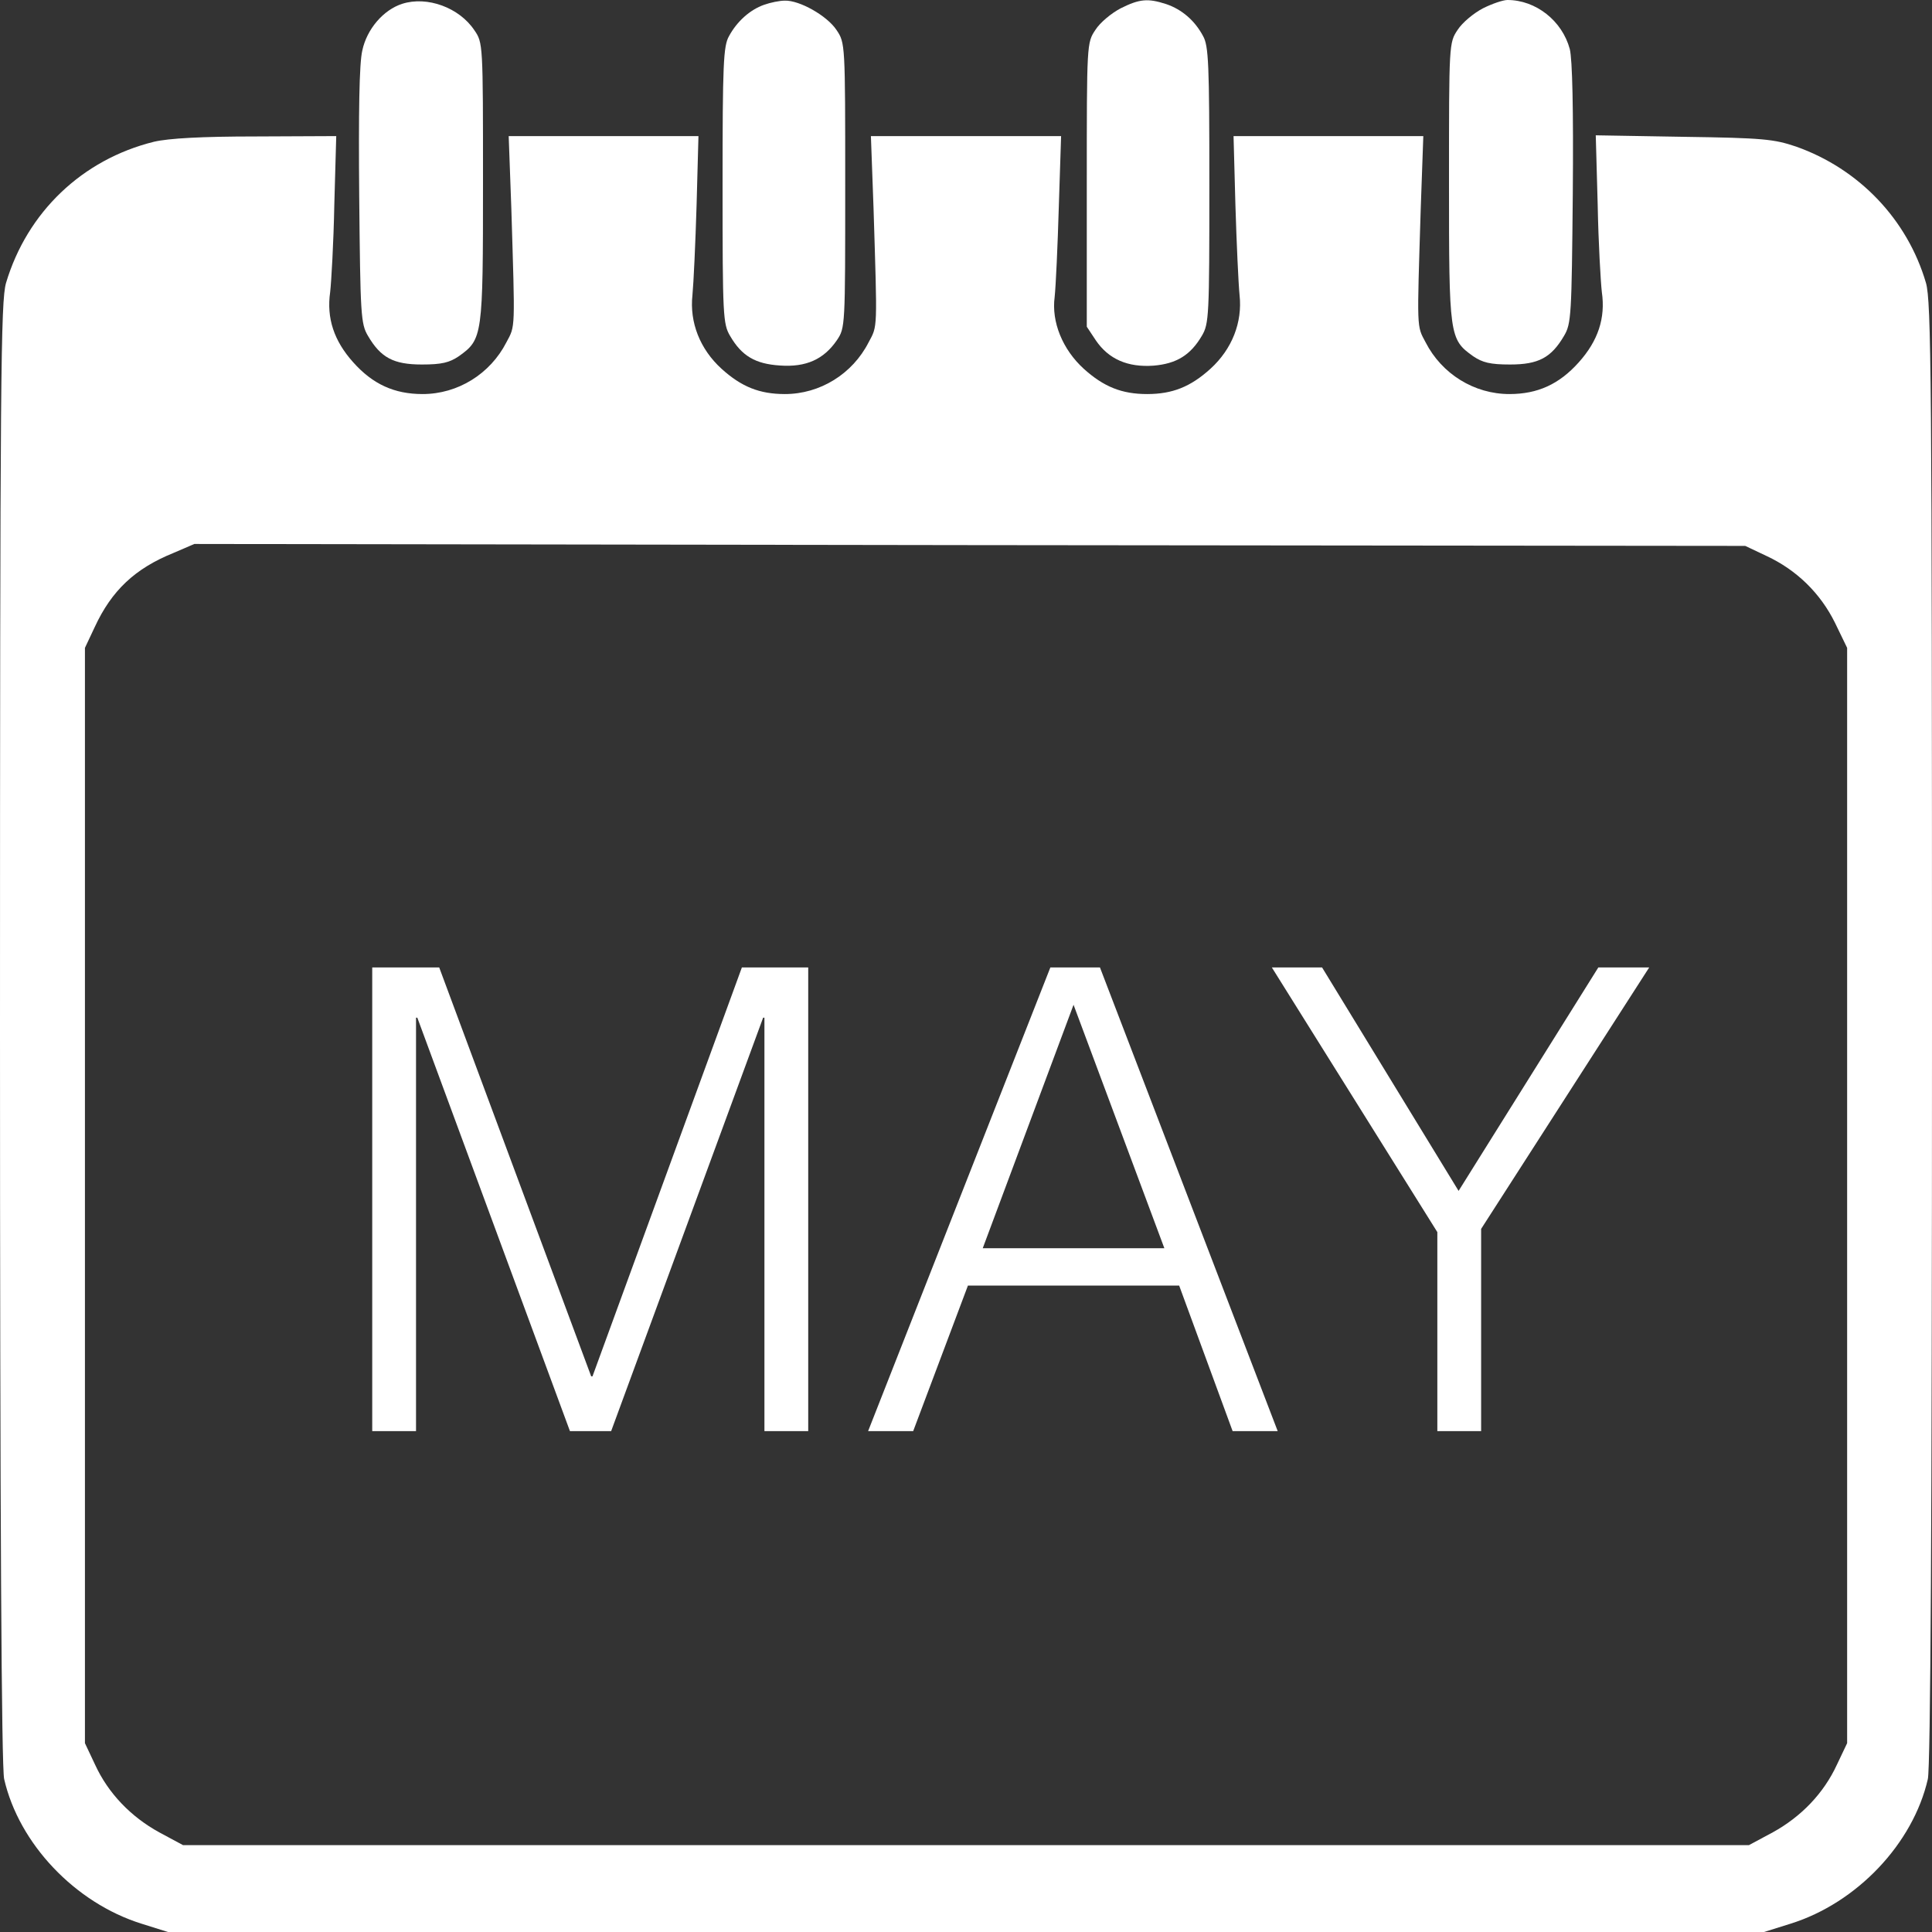
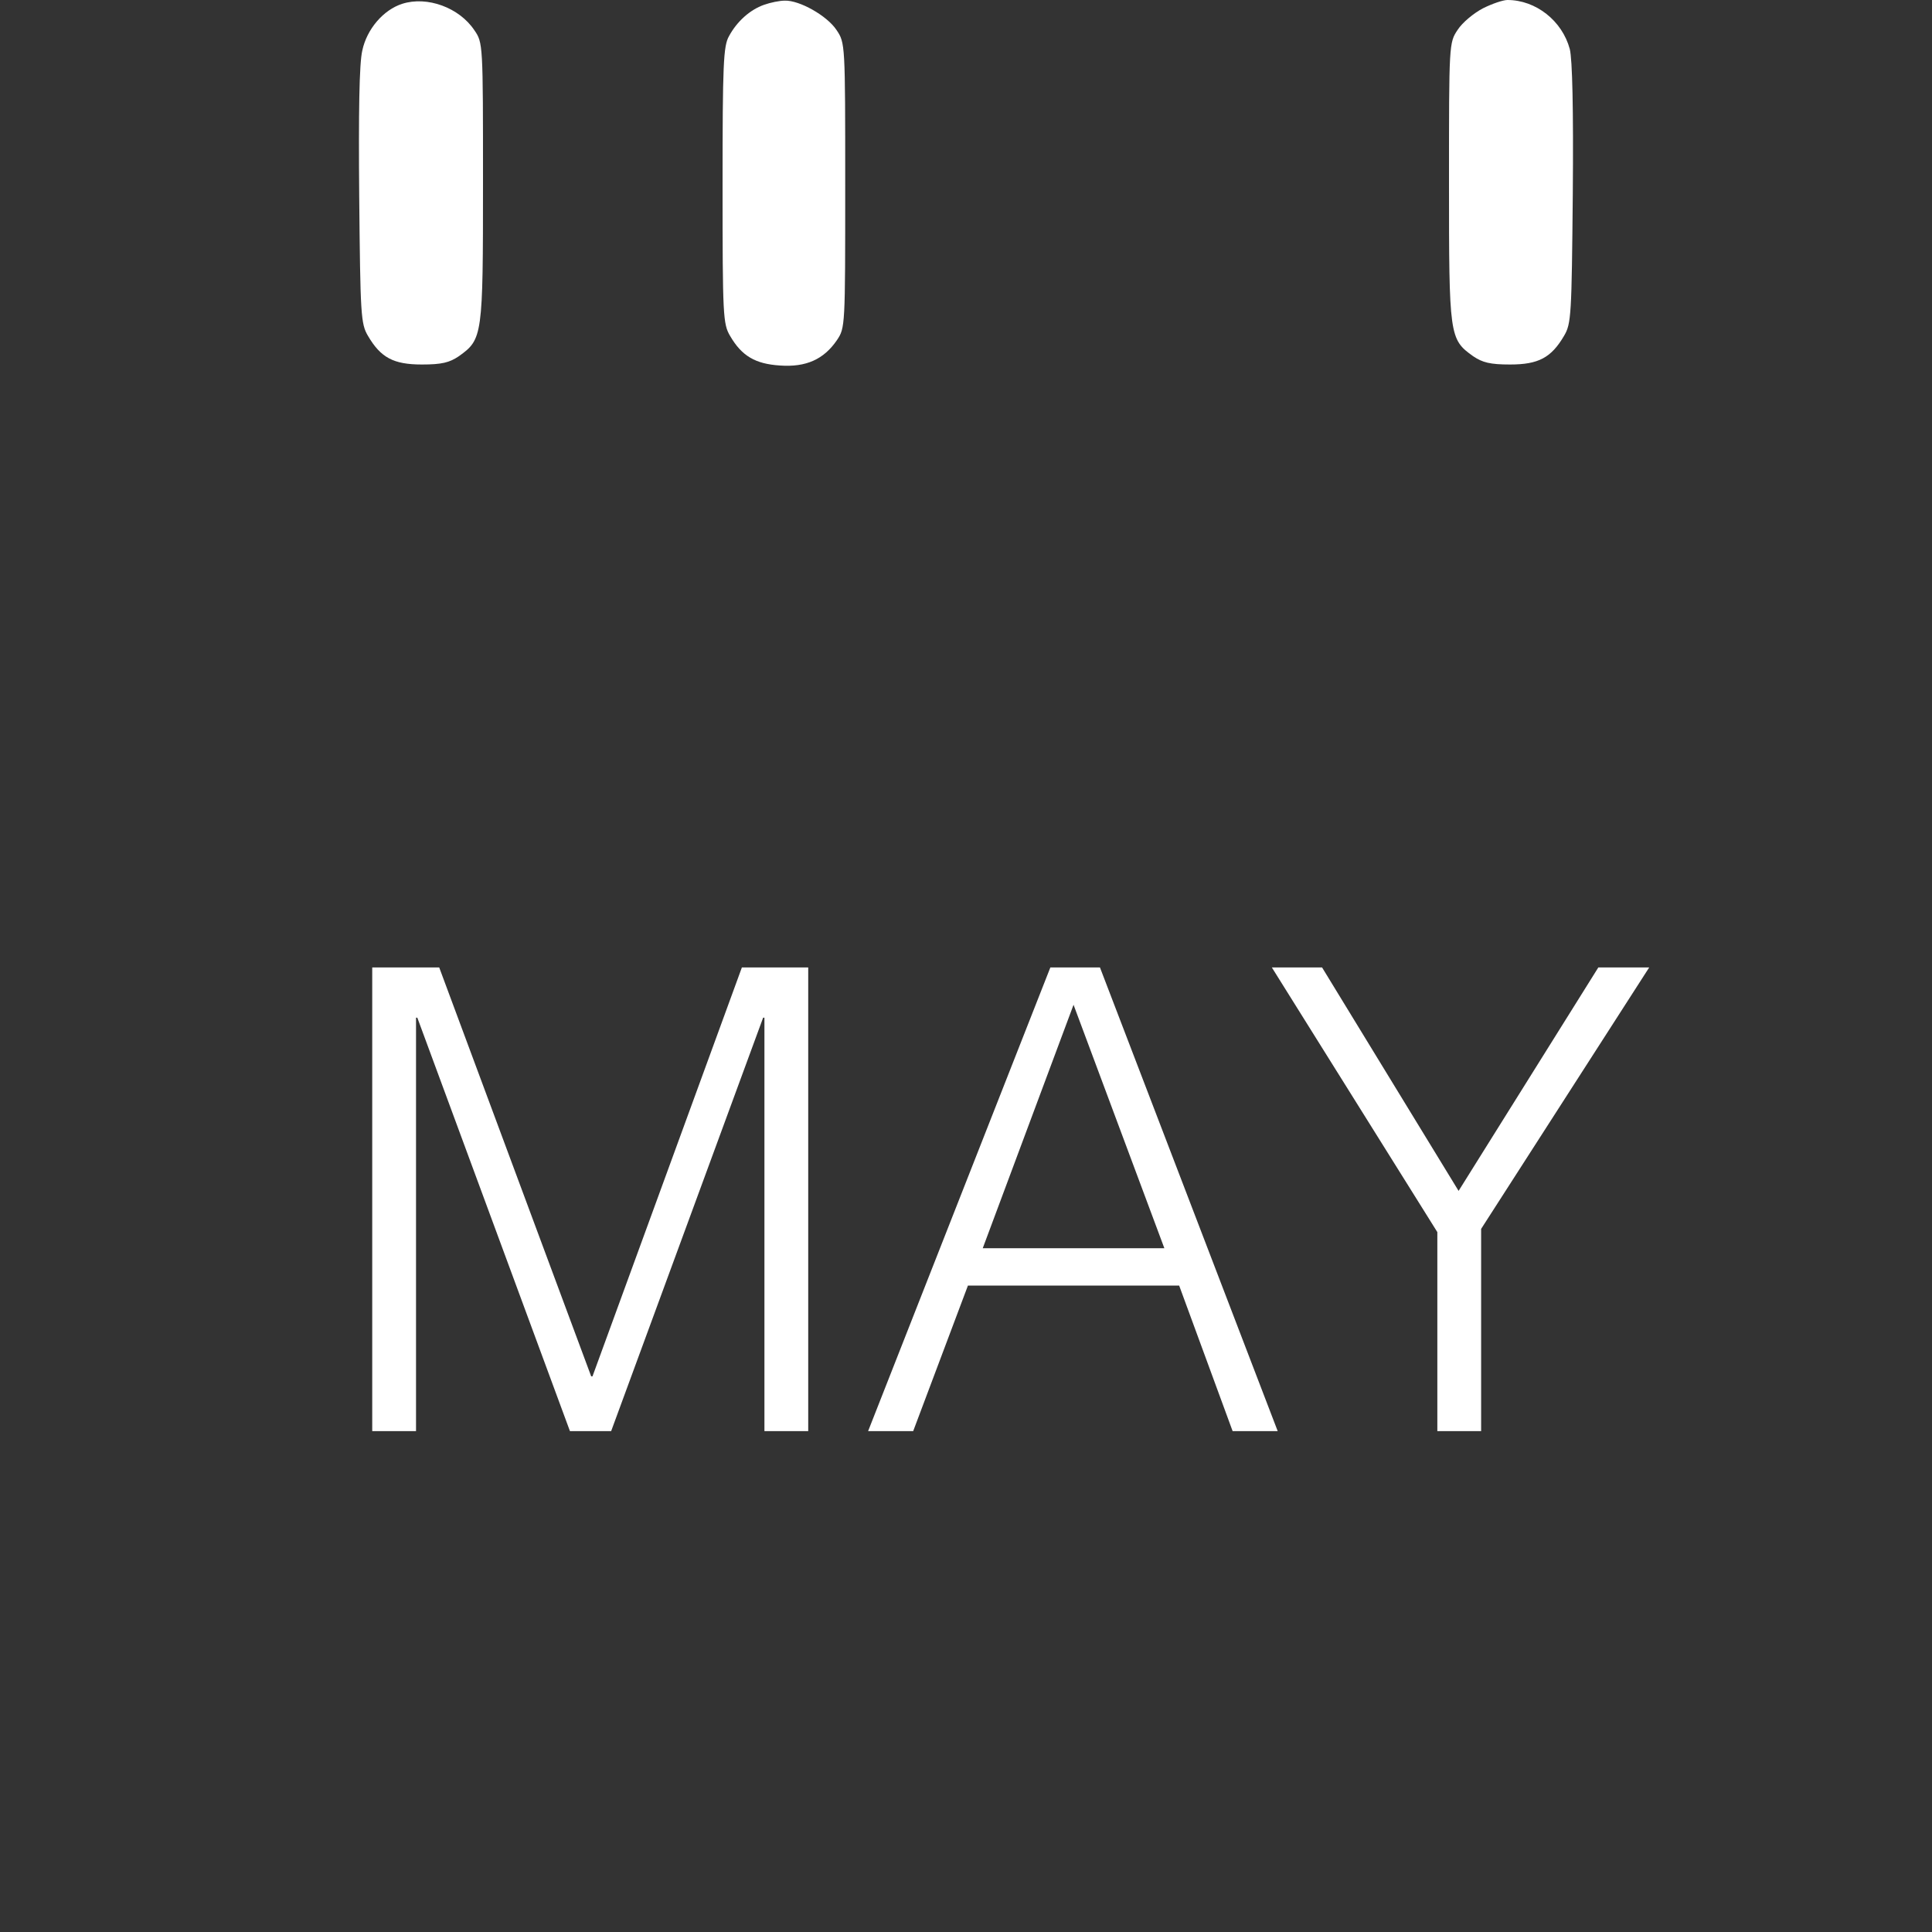
<svg xmlns="http://www.w3.org/2000/svg" width="27" height="27" viewBox="0 0 27 27" fill="none">
  <rect x="0" y="0" width="27" height="27" fill="#333333" stroke="none" />
  <path d="M5.622 0.053C5.358 0.137 5.126 0.407 5.063 0.707C5.02 0.887 5.01 1.578 5.02 2.745C5.036 4.402 5.042 4.524 5.142 4.693C5.321 4.999 5.5 5.094 5.896 5.094C6.175 5.094 6.281 5.067 6.413 4.978C6.745 4.74 6.75 4.703 6.75 2.544C6.75 0.612 6.75 0.597 6.629 0.422C6.418 0.106 5.97 -0.058 5.622 0.053Z" fill="white" />
  <path d="M10.678 0.067C10.483 0.135 10.299 0.299 10.188 0.505C10.109 0.642 10.098 0.895 10.098 2.59C10.098 4.421 10.104 4.527 10.204 4.696C10.367 4.976 10.557 5.086 10.9 5.108C11.264 5.134 11.512 5.023 11.696 4.754C11.812 4.58 11.812 4.569 11.812 2.59C11.812 0.61 11.812 0.6 11.691 0.42C11.559 0.22 11.174 0.003 10.969 0.009C10.895 0.009 10.768 0.035 10.678 0.067Z" fill="white" />
-   <path d="M15.662 0.116C15.53 0.185 15.372 0.317 15.309 0.417C15.188 0.597 15.188 0.607 15.188 2.581V4.566L15.314 4.756C15.493 5.02 15.762 5.136 16.121 5.11C16.443 5.083 16.638 4.962 16.796 4.693C16.896 4.524 16.901 4.418 16.901 2.587C16.901 0.892 16.891 0.639 16.812 0.502C16.696 0.285 16.516 0.132 16.3 0.058C16.042 -0.026 15.926 -0.016 15.662 0.116Z" fill="white" />
  <path d="M20.725 0.116C20.593 0.185 20.435 0.317 20.371 0.417C20.25 0.597 20.25 0.612 20.25 2.544C20.25 4.703 20.255 4.74 20.587 4.978C20.719 5.067 20.825 5.094 21.104 5.094C21.5 5.094 21.679 4.999 21.858 4.693C21.959 4.524 21.964 4.402 21.98 2.708C21.99 1.52 21.974 0.829 21.938 0.686C21.832 0.29 21.463 0 21.067 0C21.004 0 20.851 0.053 20.725 0.116Z" fill="white" />
-   <path d="M2.152 1.981C1.15 2.229 0.38 2.963 0.084 3.955C0.011 4.214 0 5.216 0 14.432C0 21.236 0.021 24.704 0.058 24.862C0.264 25.765 1.049 26.594 1.978 26.884L2.347 27H13.5H24.653L25.023 26.884C25.951 26.594 26.736 25.765 26.942 24.862C26.979 24.704 27 21.236 27 14.432C27 5.259 26.989 4.214 26.916 3.955C26.657 3.068 25.982 2.361 25.102 2.049C24.79 1.944 24.643 1.928 23.53 1.912L22.301 1.891L22.328 2.862C22.338 3.395 22.37 3.944 22.386 4.082C22.439 4.446 22.333 4.763 22.064 5.063C21.79 5.37 21.489 5.507 21.094 5.507C20.603 5.507 20.15 5.227 19.923 4.784C19.797 4.546 19.802 4.631 19.855 2.915L19.891 1.902H18.562H17.239L17.265 2.862C17.281 3.395 17.307 3.96 17.323 4.124C17.365 4.504 17.218 4.879 16.917 5.153C16.638 5.406 16.385 5.507 16.031 5.507C15.678 5.507 15.425 5.406 15.145 5.153C14.85 4.884 14.692 4.499 14.739 4.15C14.755 4.002 14.781 3.438 14.797 2.889L14.829 1.902H13.5H12.171L12.208 2.915C12.261 4.631 12.266 4.546 12.139 4.784C11.913 5.227 11.459 5.507 10.969 5.507C10.615 5.507 10.362 5.406 10.083 5.153C9.782 4.879 9.635 4.504 9.677 4.124C9.693 3.96 9.719 3.395 9.735 2.862L9.761 1.902H8.438H7.109L7.146 2.915C7.198 4.631 7.204 4.546 7.077 4.784C6.85 5.227 6.397 5.507 5.906 5.507C5.511 5.507 5.21 5.37 4.936 5.063C4.667 4.763 4.562 4.446 4.614 4.082C4.63 3.944 4.662 3.395 4.672 2.862L4.699 1.902L3.575 1.907C2.816 1.907 2.357 1.933 2.152 1.981ZM24.69 7.771C25.107 7.966 25.439 8.288 25.645 8.705L25.814 9.054V16.707V24.361L25.671 24.662C25.486 25.063 25.17 25.39 24.775 25.607L24.442 25.786H13.5H2.558L2.225 25.607C1.83 25.39 1.513 25.063 1.329 24.662L1.187 24.361V16.707V9.054L1.324 8.763C1.561 8.251 1.888 7.945 2.421 7.729L2.716 7.602L13.553 7.618L24.39 7.629L24.69 7.771Z" fill="white" />
  <path d="M5.202 20V13.52H6.138L8.262 19.235H8.28L10.368 13.52H11.295V20H10.683V14.222H10.665L8.541 20H7.965L5.832 14.222H5.814V20H5.202ZM12.132 20L14.679 13.52H15.372L17.856 20H17.226L16.479 17.966H13.527L12.762 20H12.132ZM13.734 17.444H16.272L15.003 14.042L13.734 17.444ZM20.384 16.643L22.337 13.52H23.048L20.699 17.174V20H20.087V17.219L17.774 13.52H18.476L20.384 16.643Z" fill="white" />
</svg>